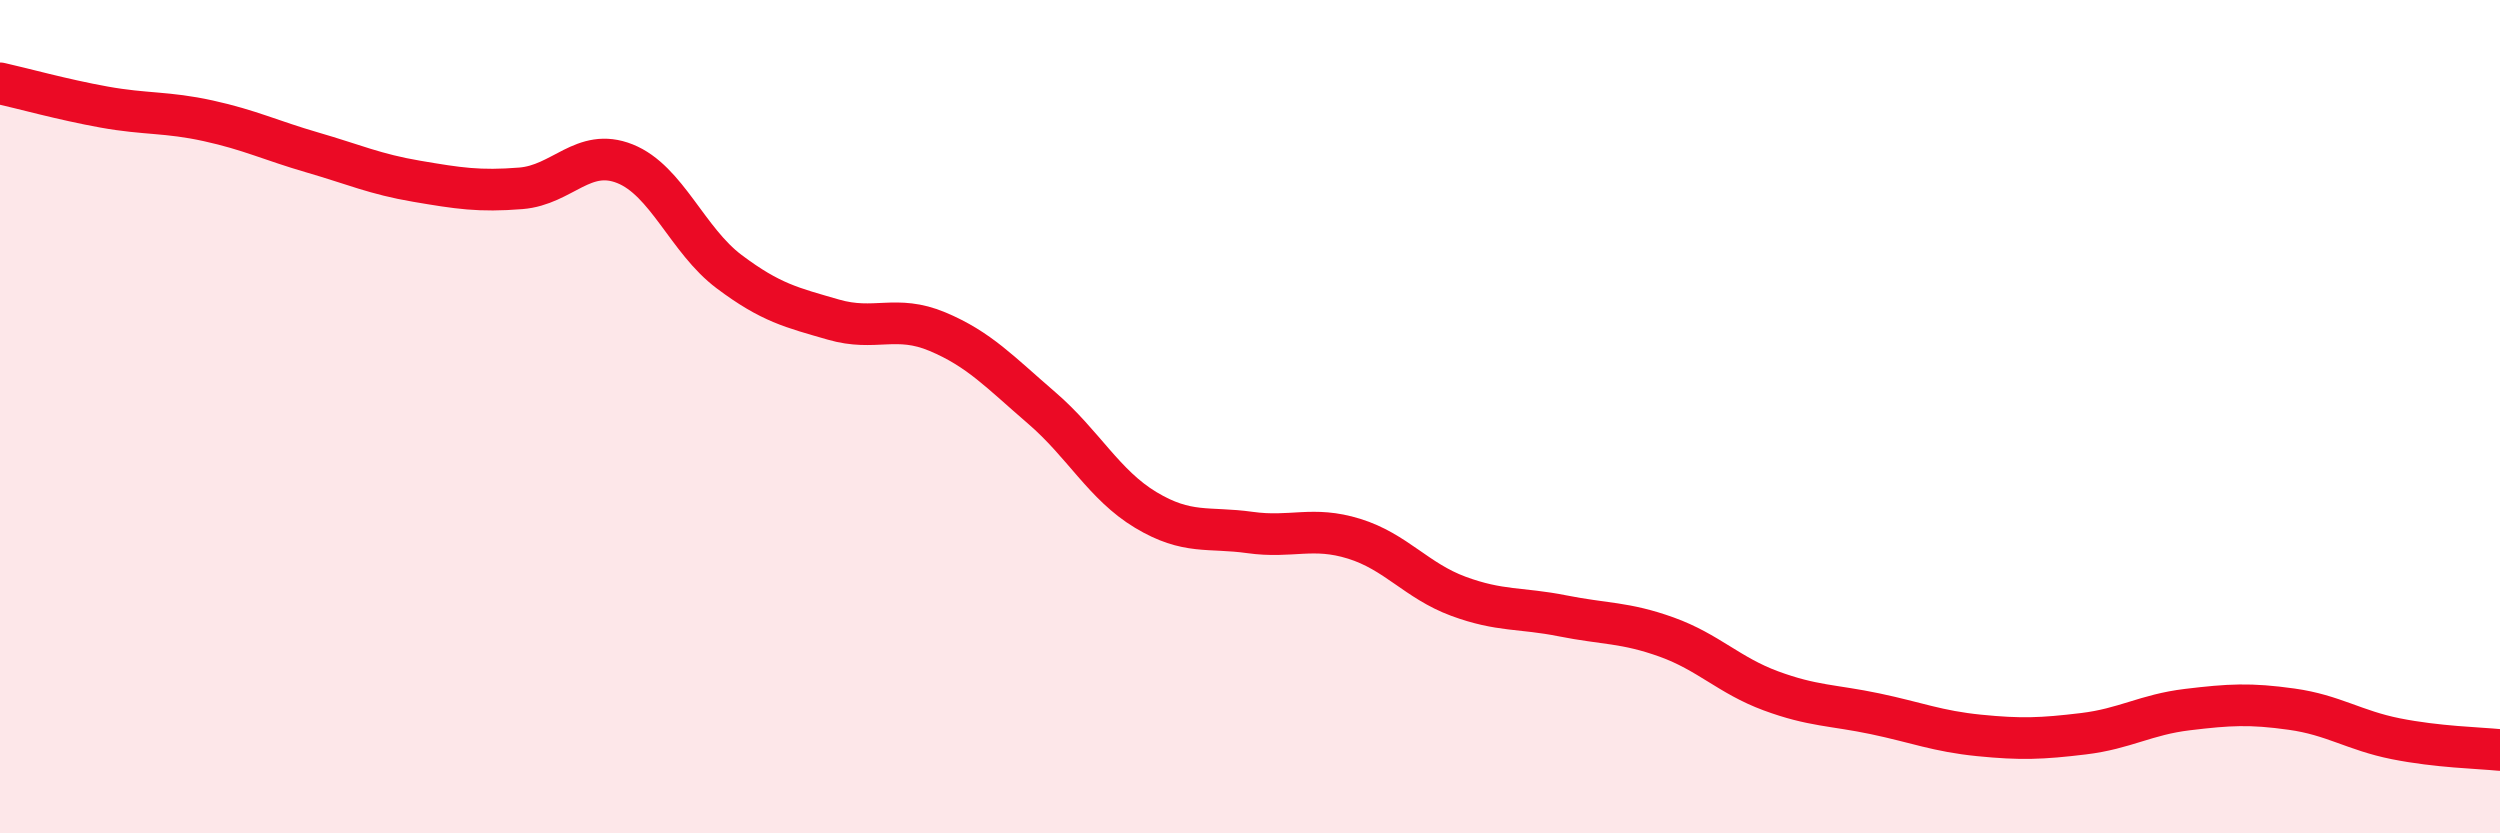
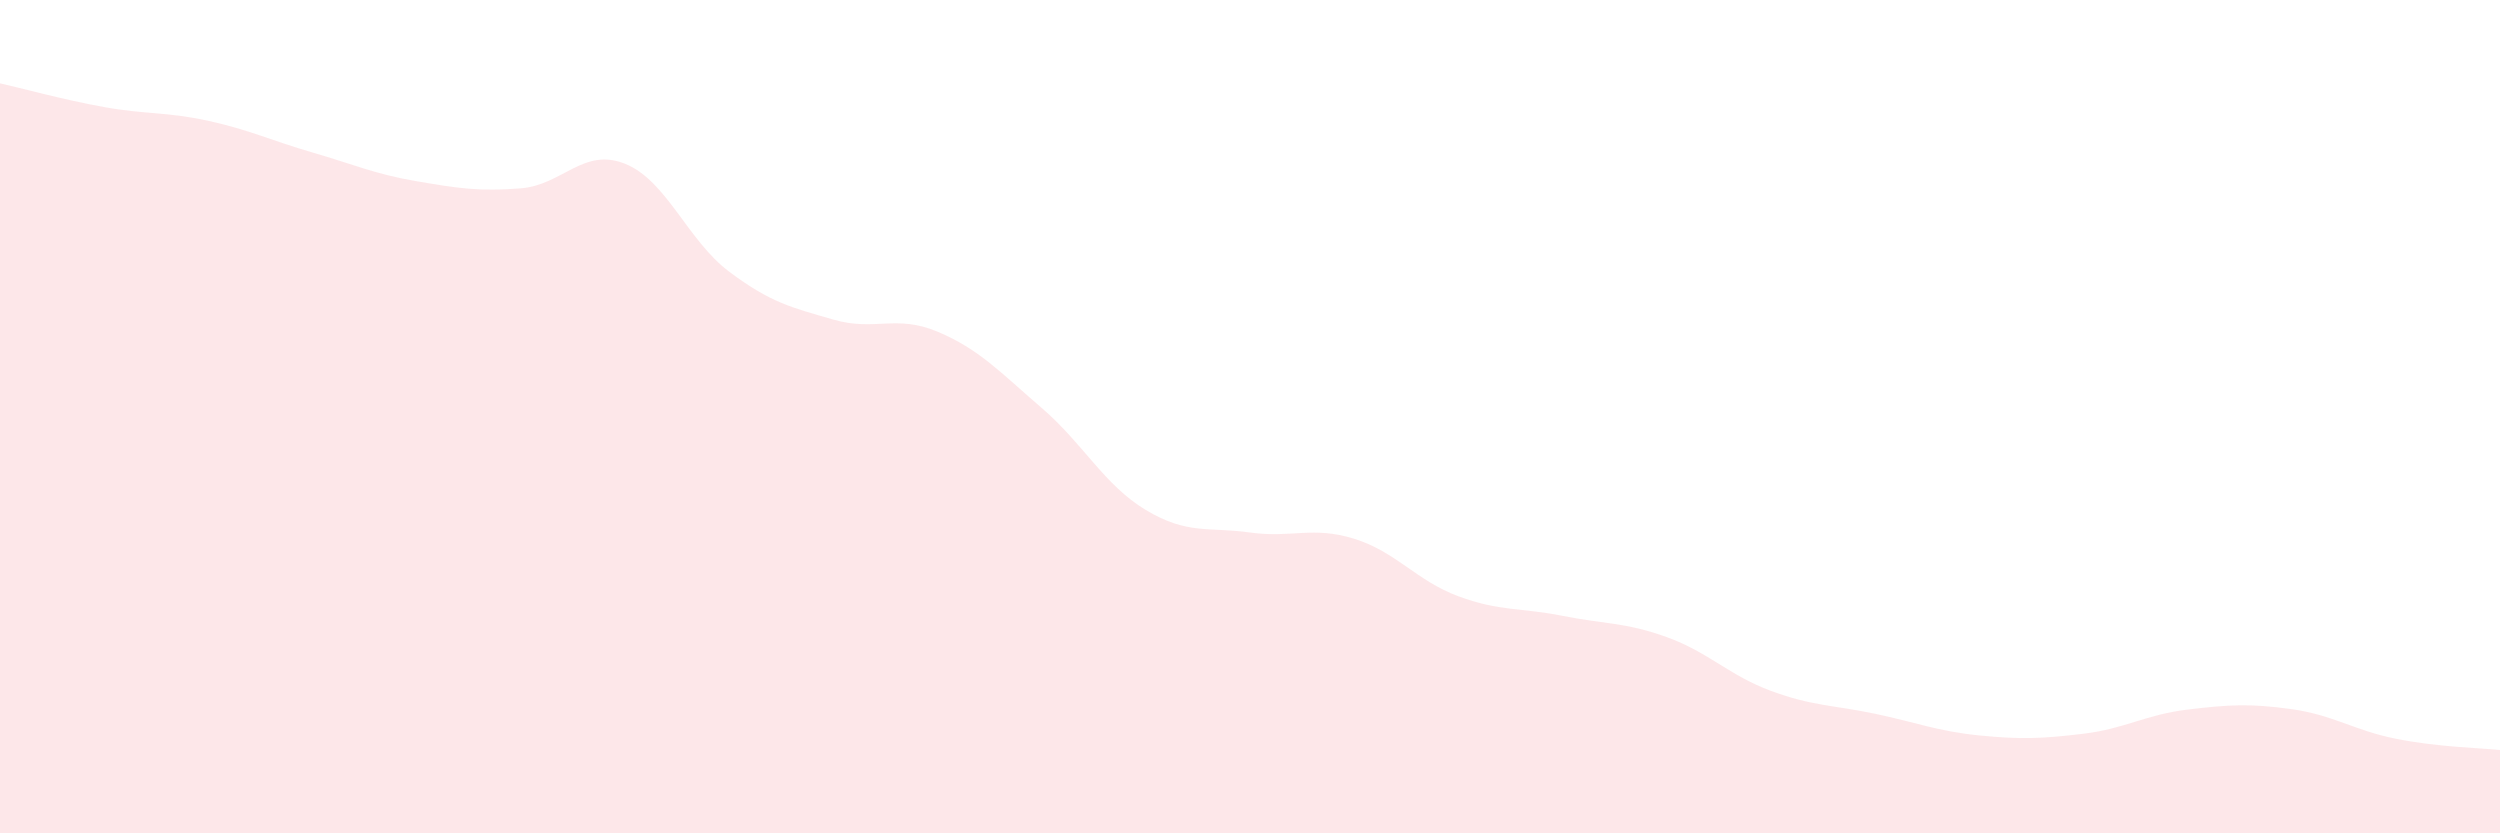
<svg xmlns="http://www.w3.org/2000/svg" width="60" height="20" viewBox="0 0 60 20">
  <path d="M 0,2 C 0.5,2.11 1.5,2.39 2.5,2.57 C 3.5,2.75 4,2.68 5,2.9 C 6,3.12 6.5,3.37 7.5,3.66 C 8.5,3.95 9,4.18 10,4.35 C 11,4.52 11.5,4.6 12.5,4.52 C 13.5,4.44 14,3.53 15,3.93 C 16,4.33 16.5,5.77 17.5,6.52 C 18.5,7.27 19,7.38 20,7.67 C 21,7.96 21.5,7.54 22.5,7.96 C 23.5,8.38 24,8.93 25,9.79 C 26,10.65 26.5,11.64 27.5,12.24 C 28.5,12.84 29,12.64 30,12.78 C 31,12.92 31.5,12.62 32.5,12.93 C 33.5,13.24 34,13.94 35,14.31 C 36,14.68 36.5,14.58 37.5,14.78 C 38.5,14.98 39,14.93 40,15.29 C 41,15.65 41.5,16.21 42.5,16.58 C 43.5,16.95 44,16.92 45,17.13 C 46,17.34 46.5,17.55 47.5,17.65 C 48.5,17.75 49,17.73 50,17.61 C 51,17.49 51.5,17.15 52.5,17.03 C 53.5,16.91 54,16.88 55,17.02 C 56,17.16 56.5,17.53 57.5,17.73 C 58.5,17.93 59.5,17.95 60,18L60 20L0 20Z" fill="#EB0A25" opacity="0.1" stroke-linecap="round" stroke-linejoin="round" />
-   <path d="M 0,2 C 0.5,2.11 1.5,2.39 2.5,2.57 C 3.5,2.75 4,2.68 5,2.9 C 6,3.12 6.5,3.37 7.5,3.66 C 8.5,3.95 9,4.18 10,4.35 C 11,4.52 11.5,4.6 12.5,4.52 C 13.5,4.44 14,3.53 15,3.93 C 16,4.33 16.5,5.77 17.5,6.52 C 18.5,7.27 19,7.38 20,7.67 C 21,7.96 21.5,7.54 22.5,7.96 C 23.5,8.38 24,8.93 25,9.79 C 26,10.65 26.5,11.64 27.5,12.24 C 28.5,12.84 29,12.64 30,12.78 C 31,12.92 31.5,12.62 32.5,12.93 C 33.5,13.24 34,13.94 35,14.31 C 36,14.68 36.5,14.58 37.5,14.78 C 38.5,14.98 39,14.93 40,15.29 C 41,15.65 41.5,16.21 42.5,16.58 C 43.5,16.95 44,16.92 45,17.13 C 46,17.34 46.5,17.55 47.5,17.65 C 48.5,17.75 49,17.73 50,17.61 C 51,17.49 51.5,17.15 52.5,17.03 C 53.5,16.91 54,16.88 55,17.02 C 56,17.16 56.5,17.53 57.5,17.73 C 58.5,17.93 59.5,17.95 60,18" stroke="#EB0A25" stroke-width="1" fill="none" stroke-linecap="round" stroke-linejoin="round" />
</svg>